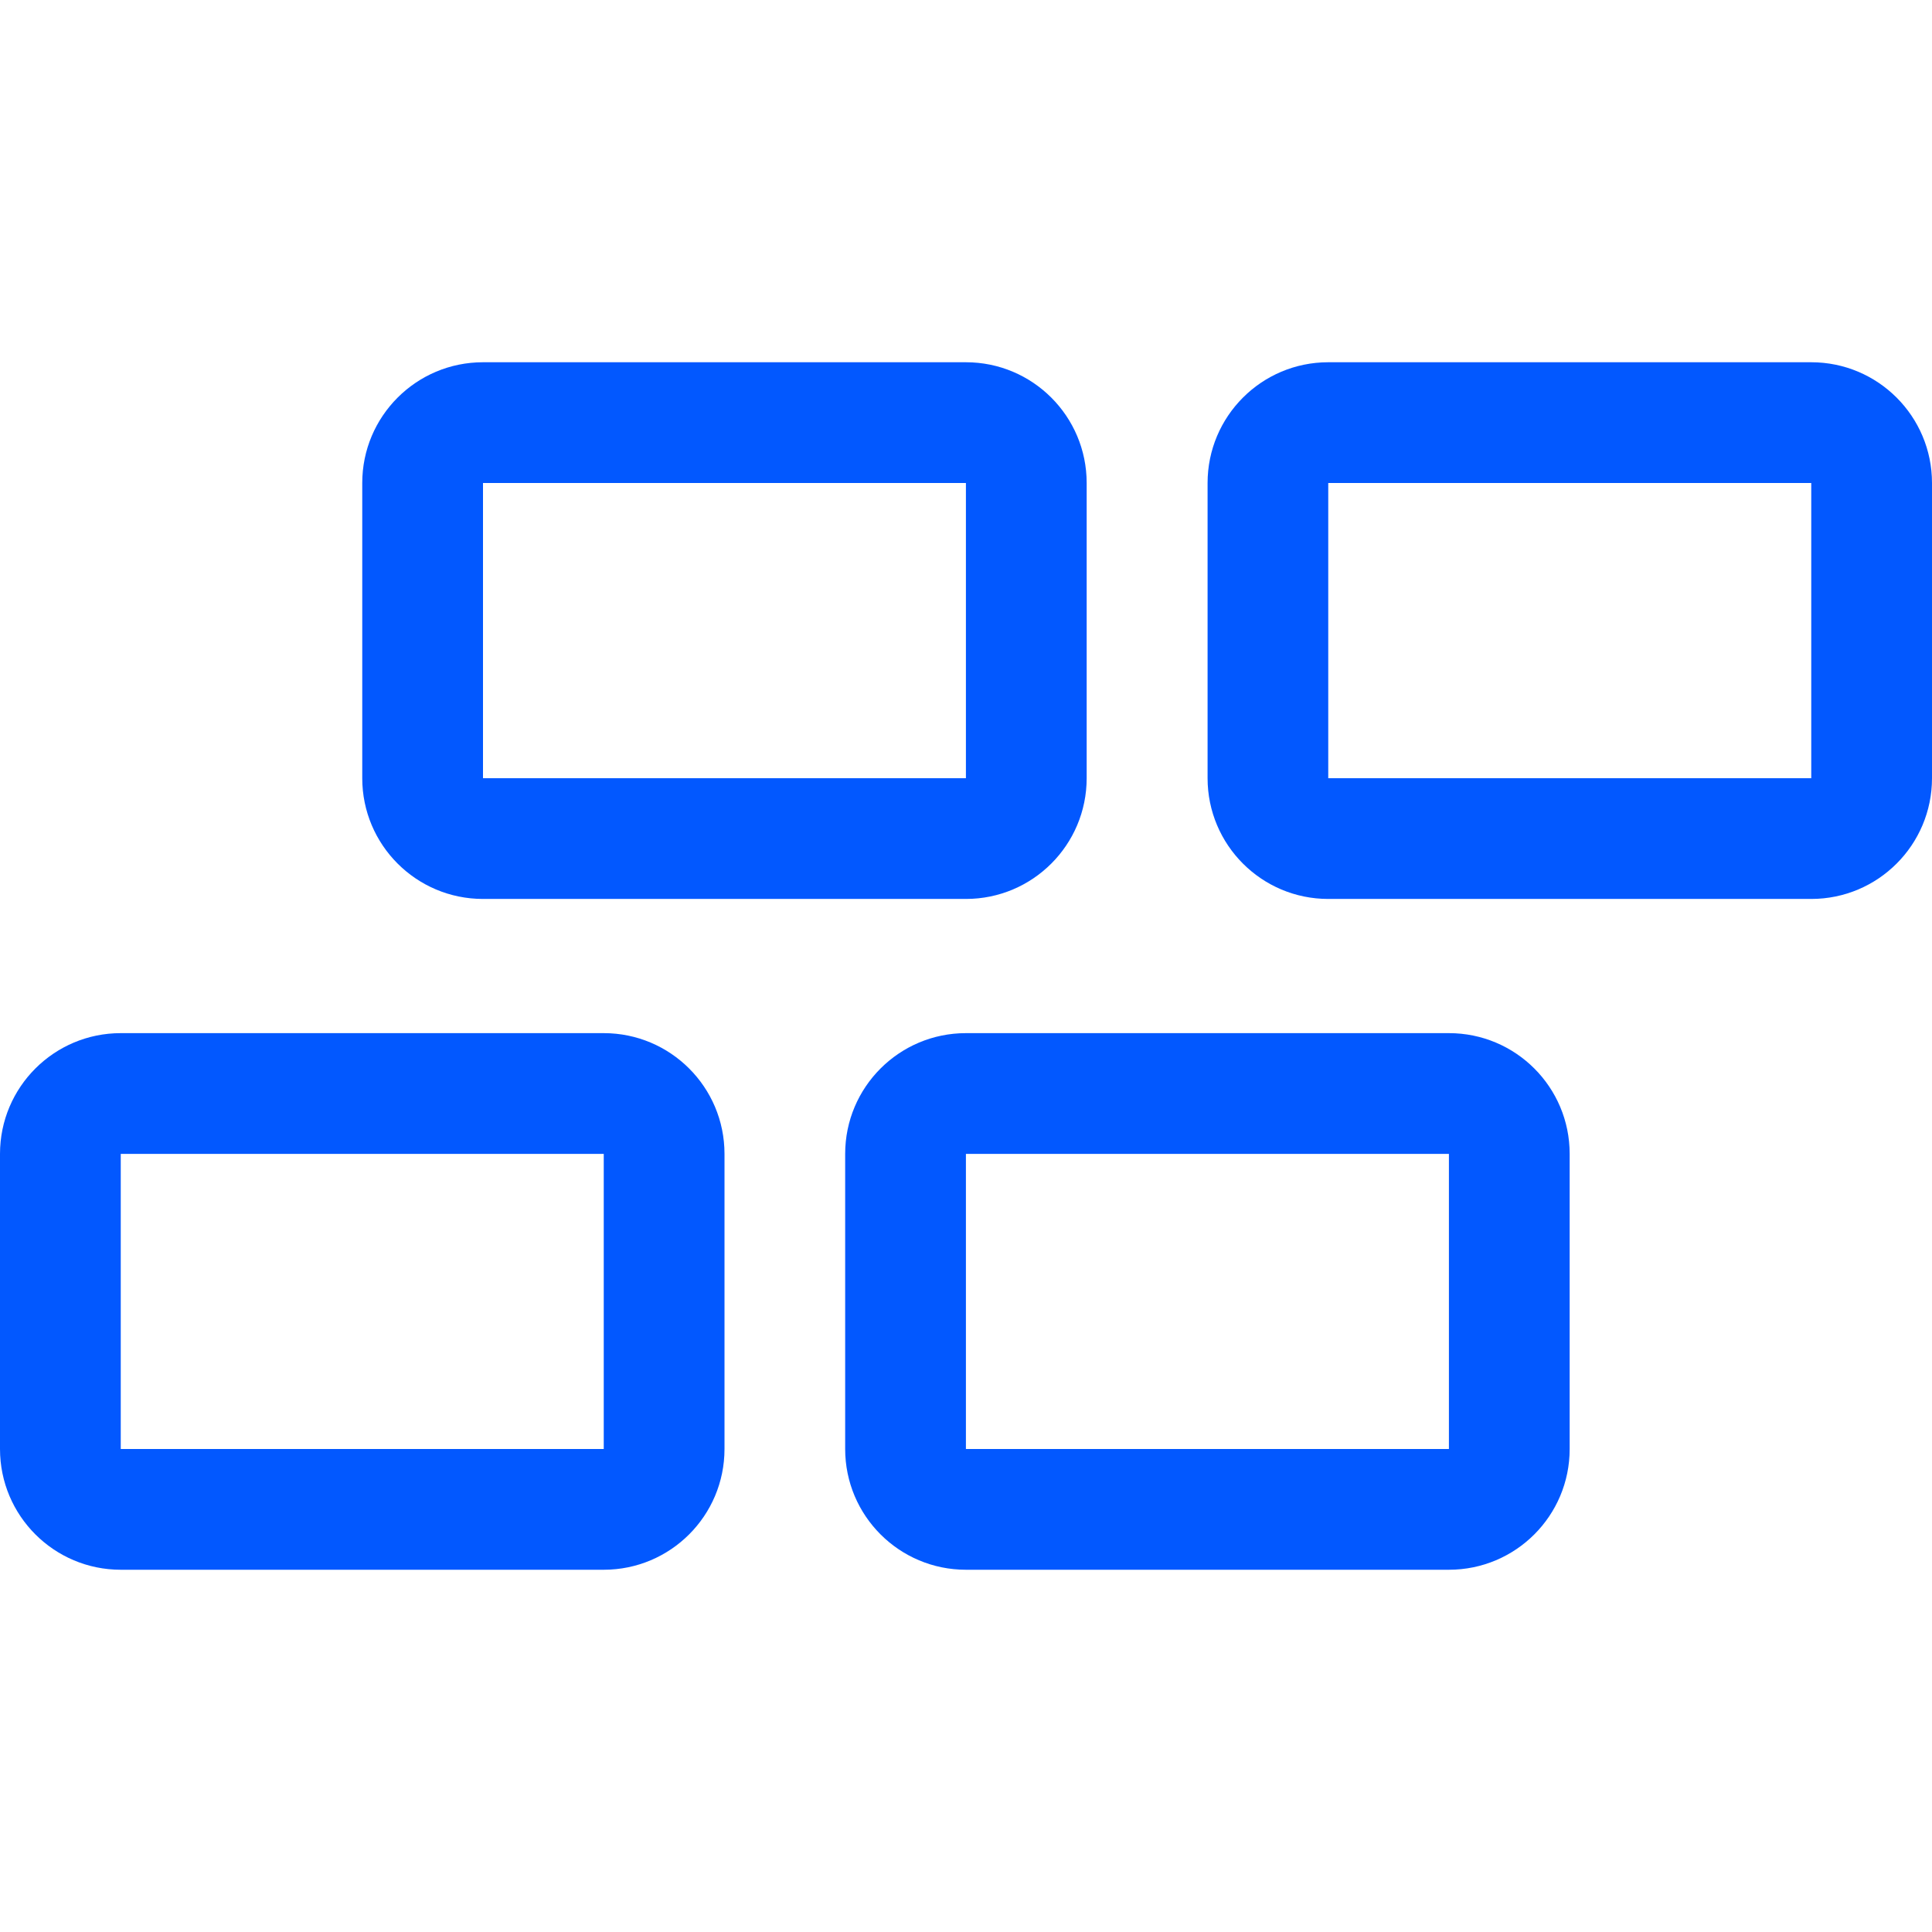
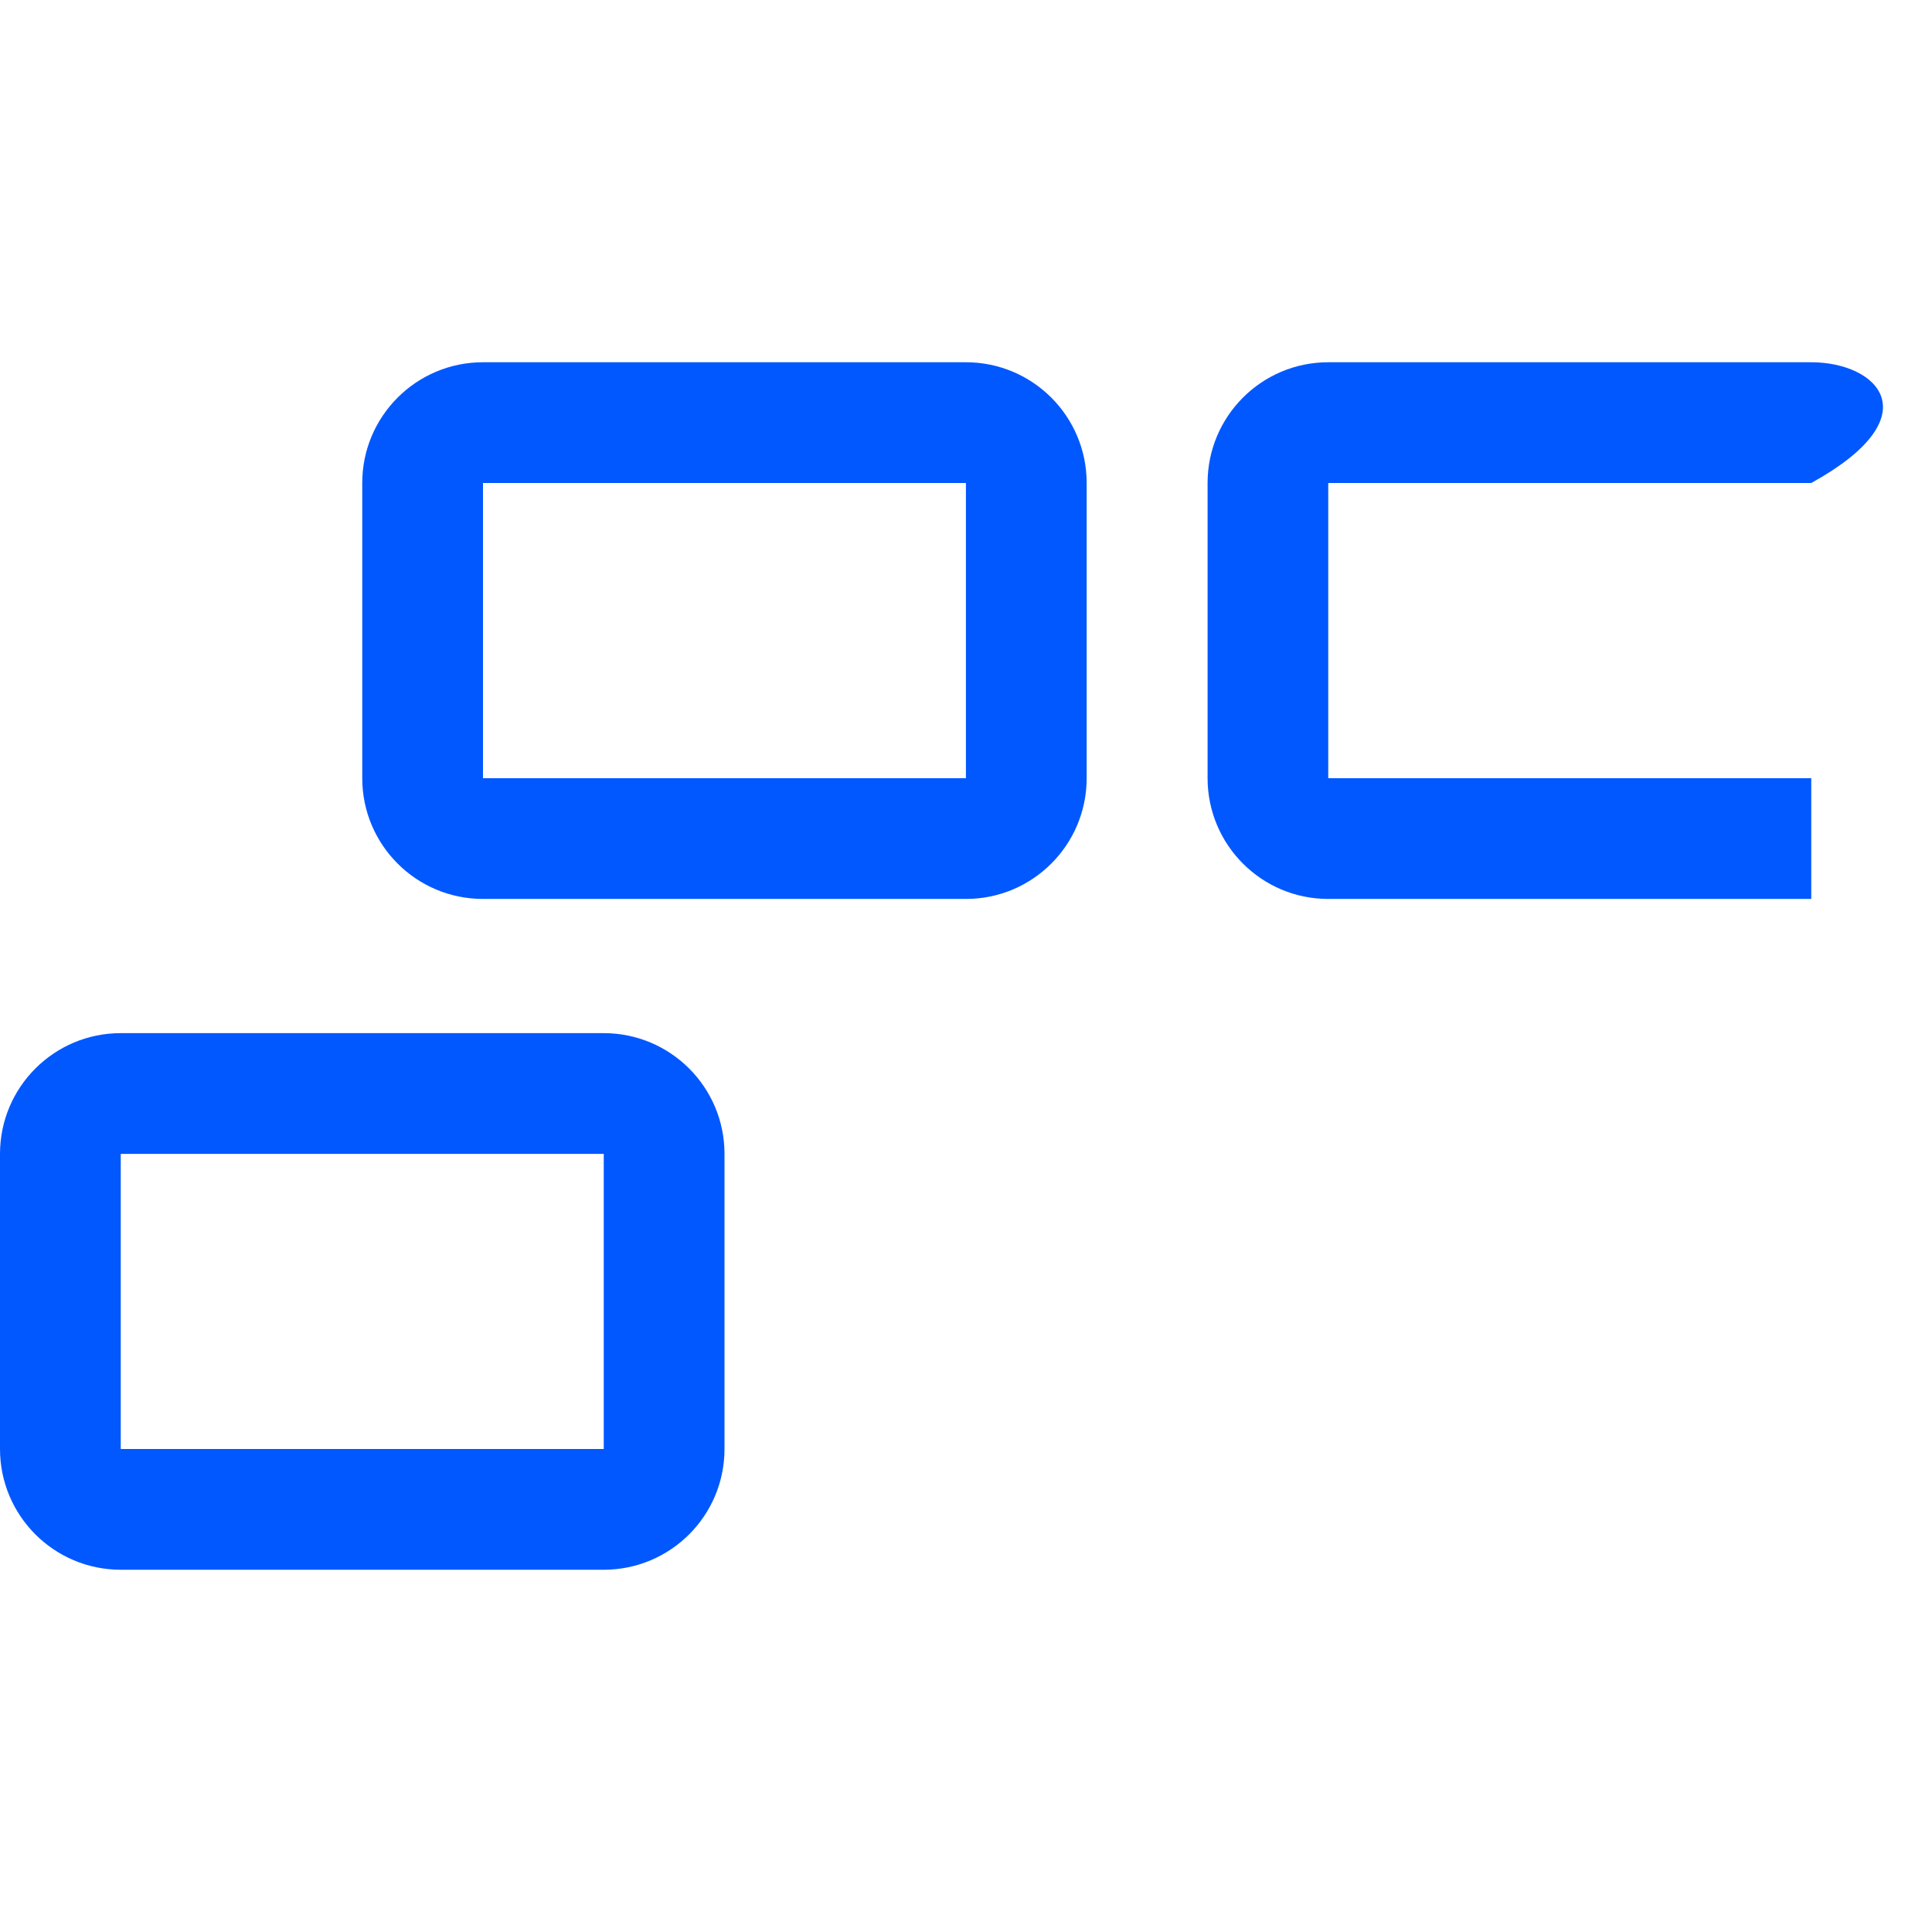
<svg xmlns="http://www.w3.org/2000/svg" width="24" height="24" viewBox="0 0 24 24" fill="none">
  <path fill-rule="evenodd" clip-rule="evenodd" d="M7.5 14.334V18H1.5L1.5 14.334H7.5ZM0 14.334C0 13.505 0.672 12.834 1.5 12.834H7.5C8.328 12.834 9 13.505 9 14.334V18C9 18.829 8.328 19.5 7.5 19.5H1.5C0.672 19.5 0 18.829 0 18V14.334Z" fill="#0258FF" />
  <path fill-rule="evenodd" clip-rule="evenodd" d="M11.999 6H6L6 9.667H11.999V6ZM6 4.5C5.171 4.5 4.5 5.172 4.5 6V9.667C4.5 10.495 5.171 11.167 6 11.167H11.999C12.828 11.167 13.499 10.495 13.499 9.667V6C13.499 5.172 12.828 4.5 11.999 4.5H6Z" fill="#0258FF" />
-   <path fill-rule="evenodd" clip-rule="evenodd" d="M22.5 6H16.5L16.5 9.667H22.5V6ZM16.5 4.5C15.672 4.5 15.001 5.172 15.001 6V9.667C15.001 10.495 15.672 11.167 16.5 11.167H22.5C23.329 11.167 24 10.495 24 9.667V6C24 5.172 23.329 4.5 22.5 4.5H16.5Z" fill="#0258FF" />
-   <path fill-rule="evenodd" clip-rule="evenodd" d="M17.999 14.334H11.999L11.999 18H17.999V14.334ZM11.999 12.834C11.171 12.834 10.499 13.505 10.499 14.334V18C10.499 18.829 11.171 19.5 11.999 19.5H17.999C18.828 19.5 19.499 18.829 19.499 18V14.334C19.499 13.505 18.828 12.834 17.999 12.834H11.999Z" fill="#0258FF" />
+   <path fill-rule="evenodd" clip-rule="evenodd" d="M22.5 6H16.5L16.5 9.667H22.5V6ZM16.5 4.5C15.672 4.5 15.001 5.172 15.001 6V9.667C15.001 10.495 15.672 11.167 16.5 11.167H22.5V6C24 5.172 23.329 4.5 22.5 4.5H16.5Z" fill="#0258FF" />
</svg>